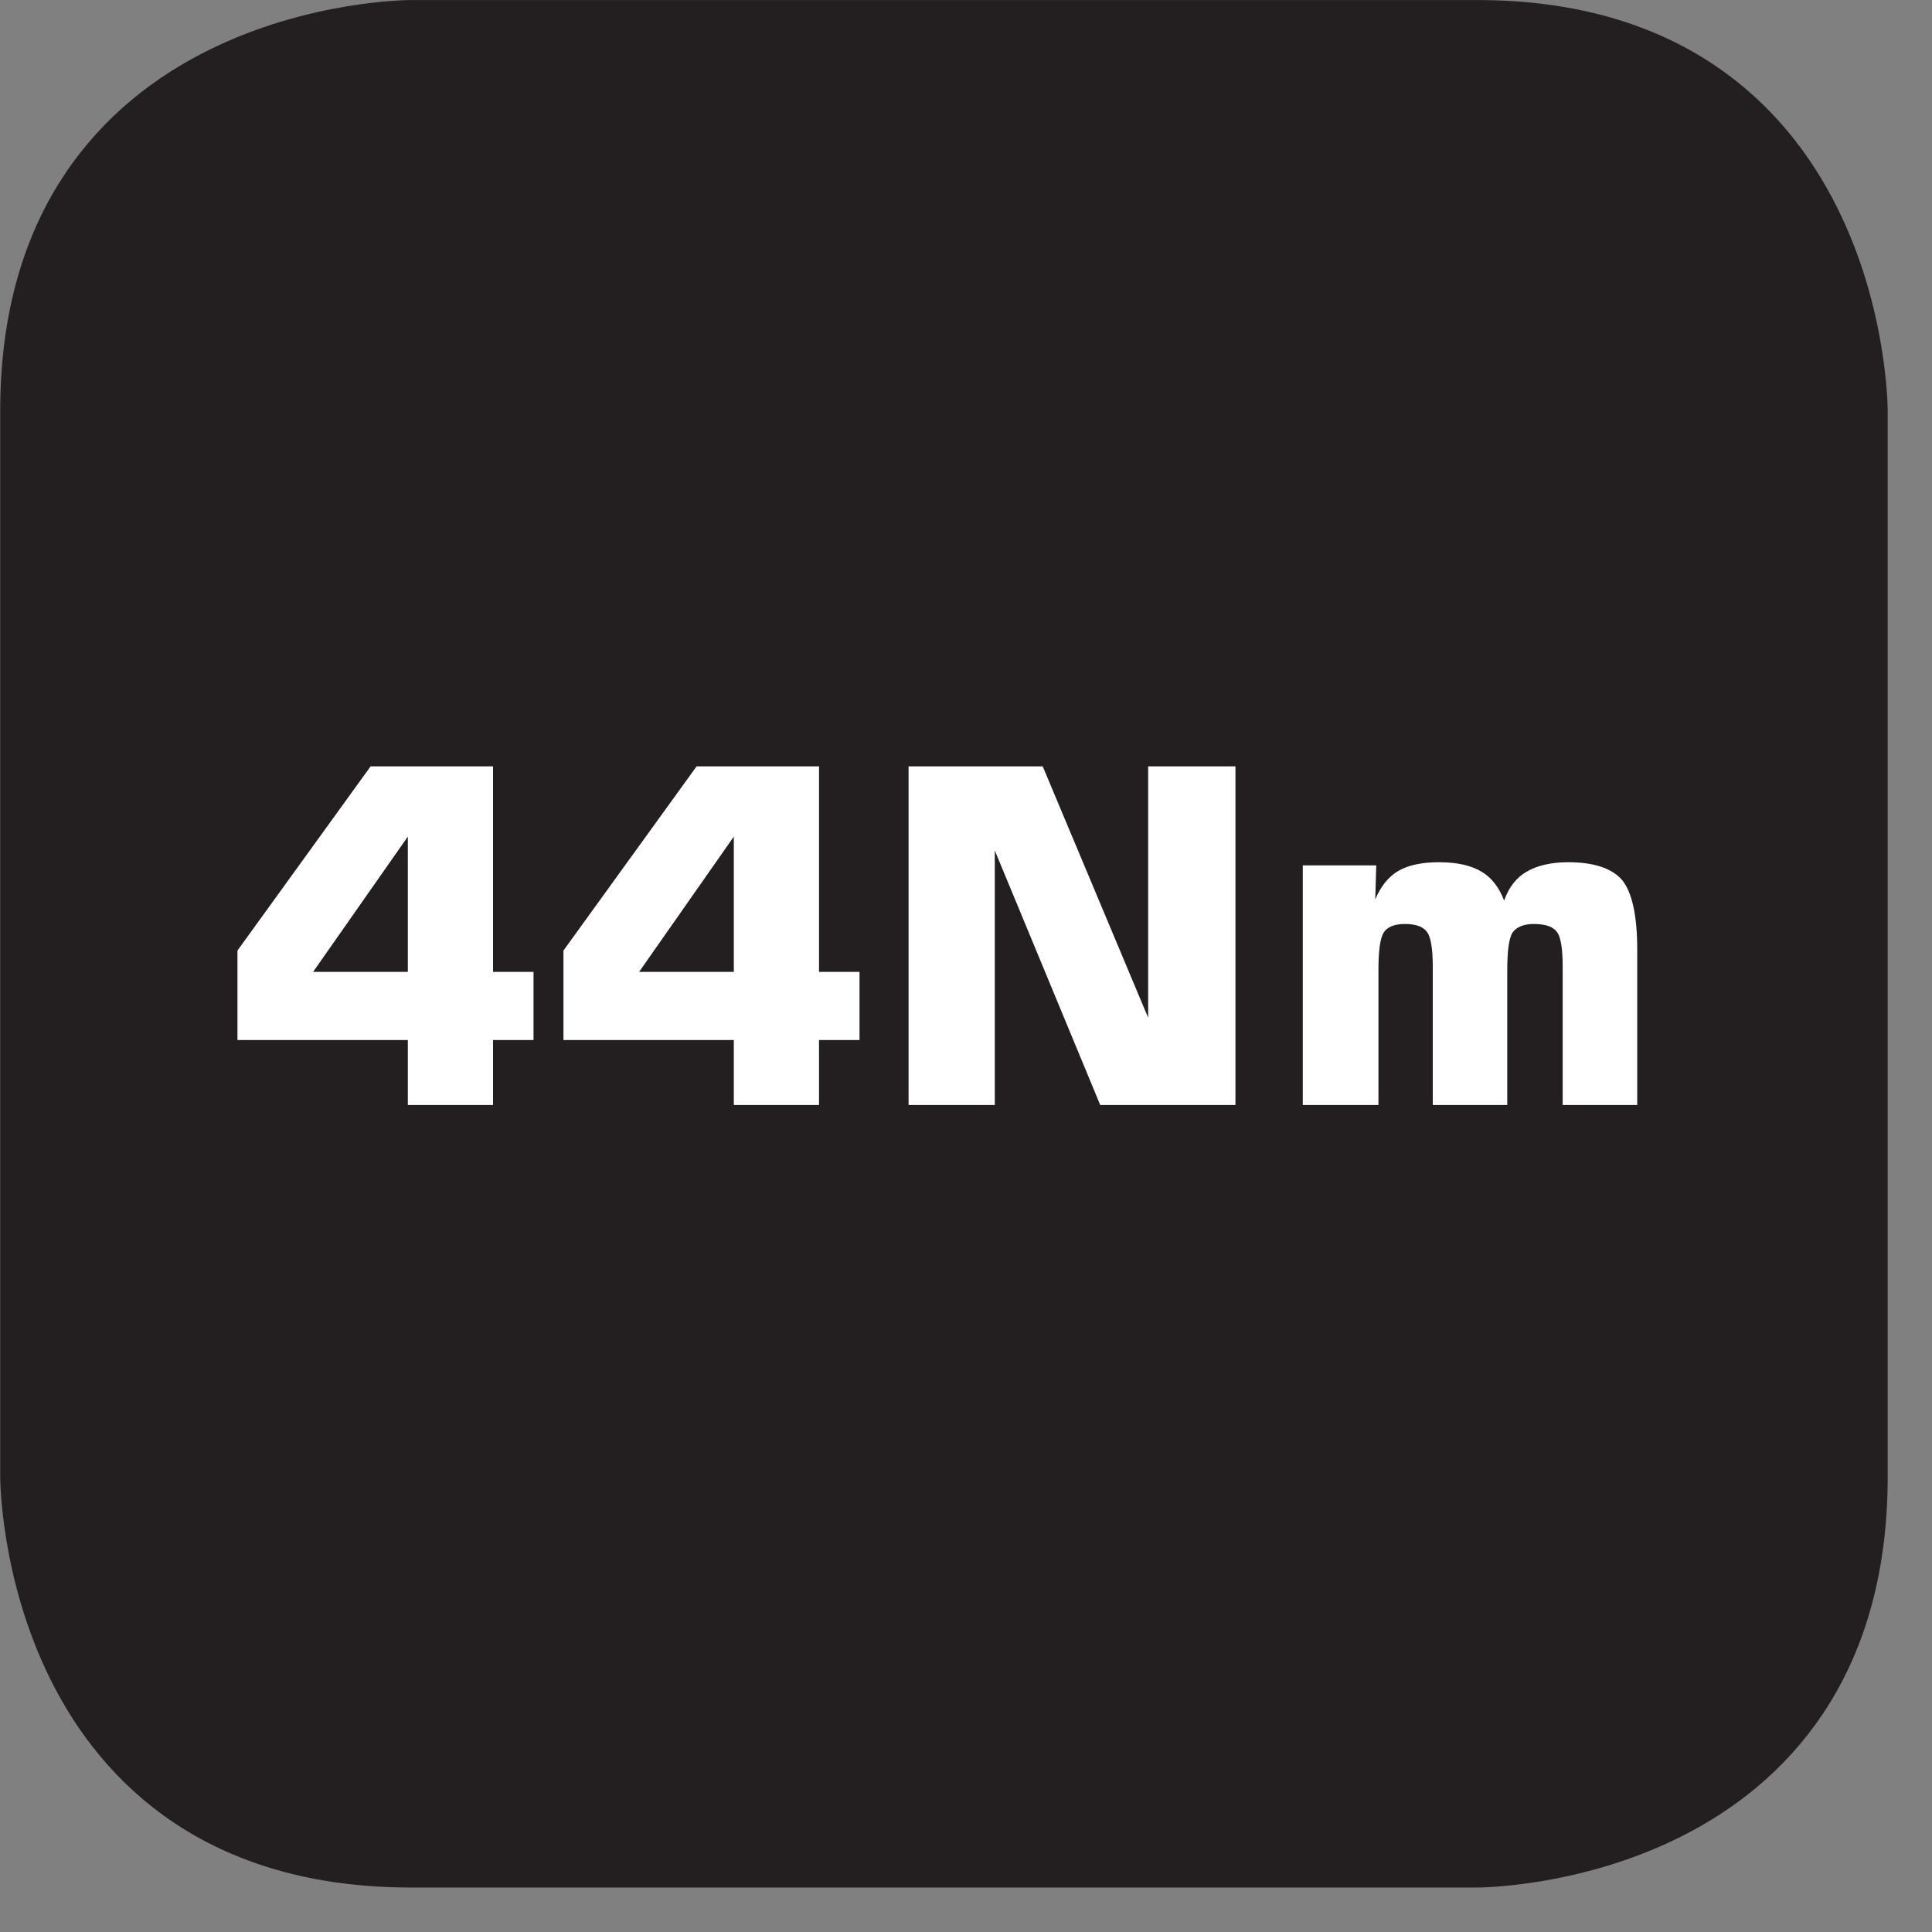
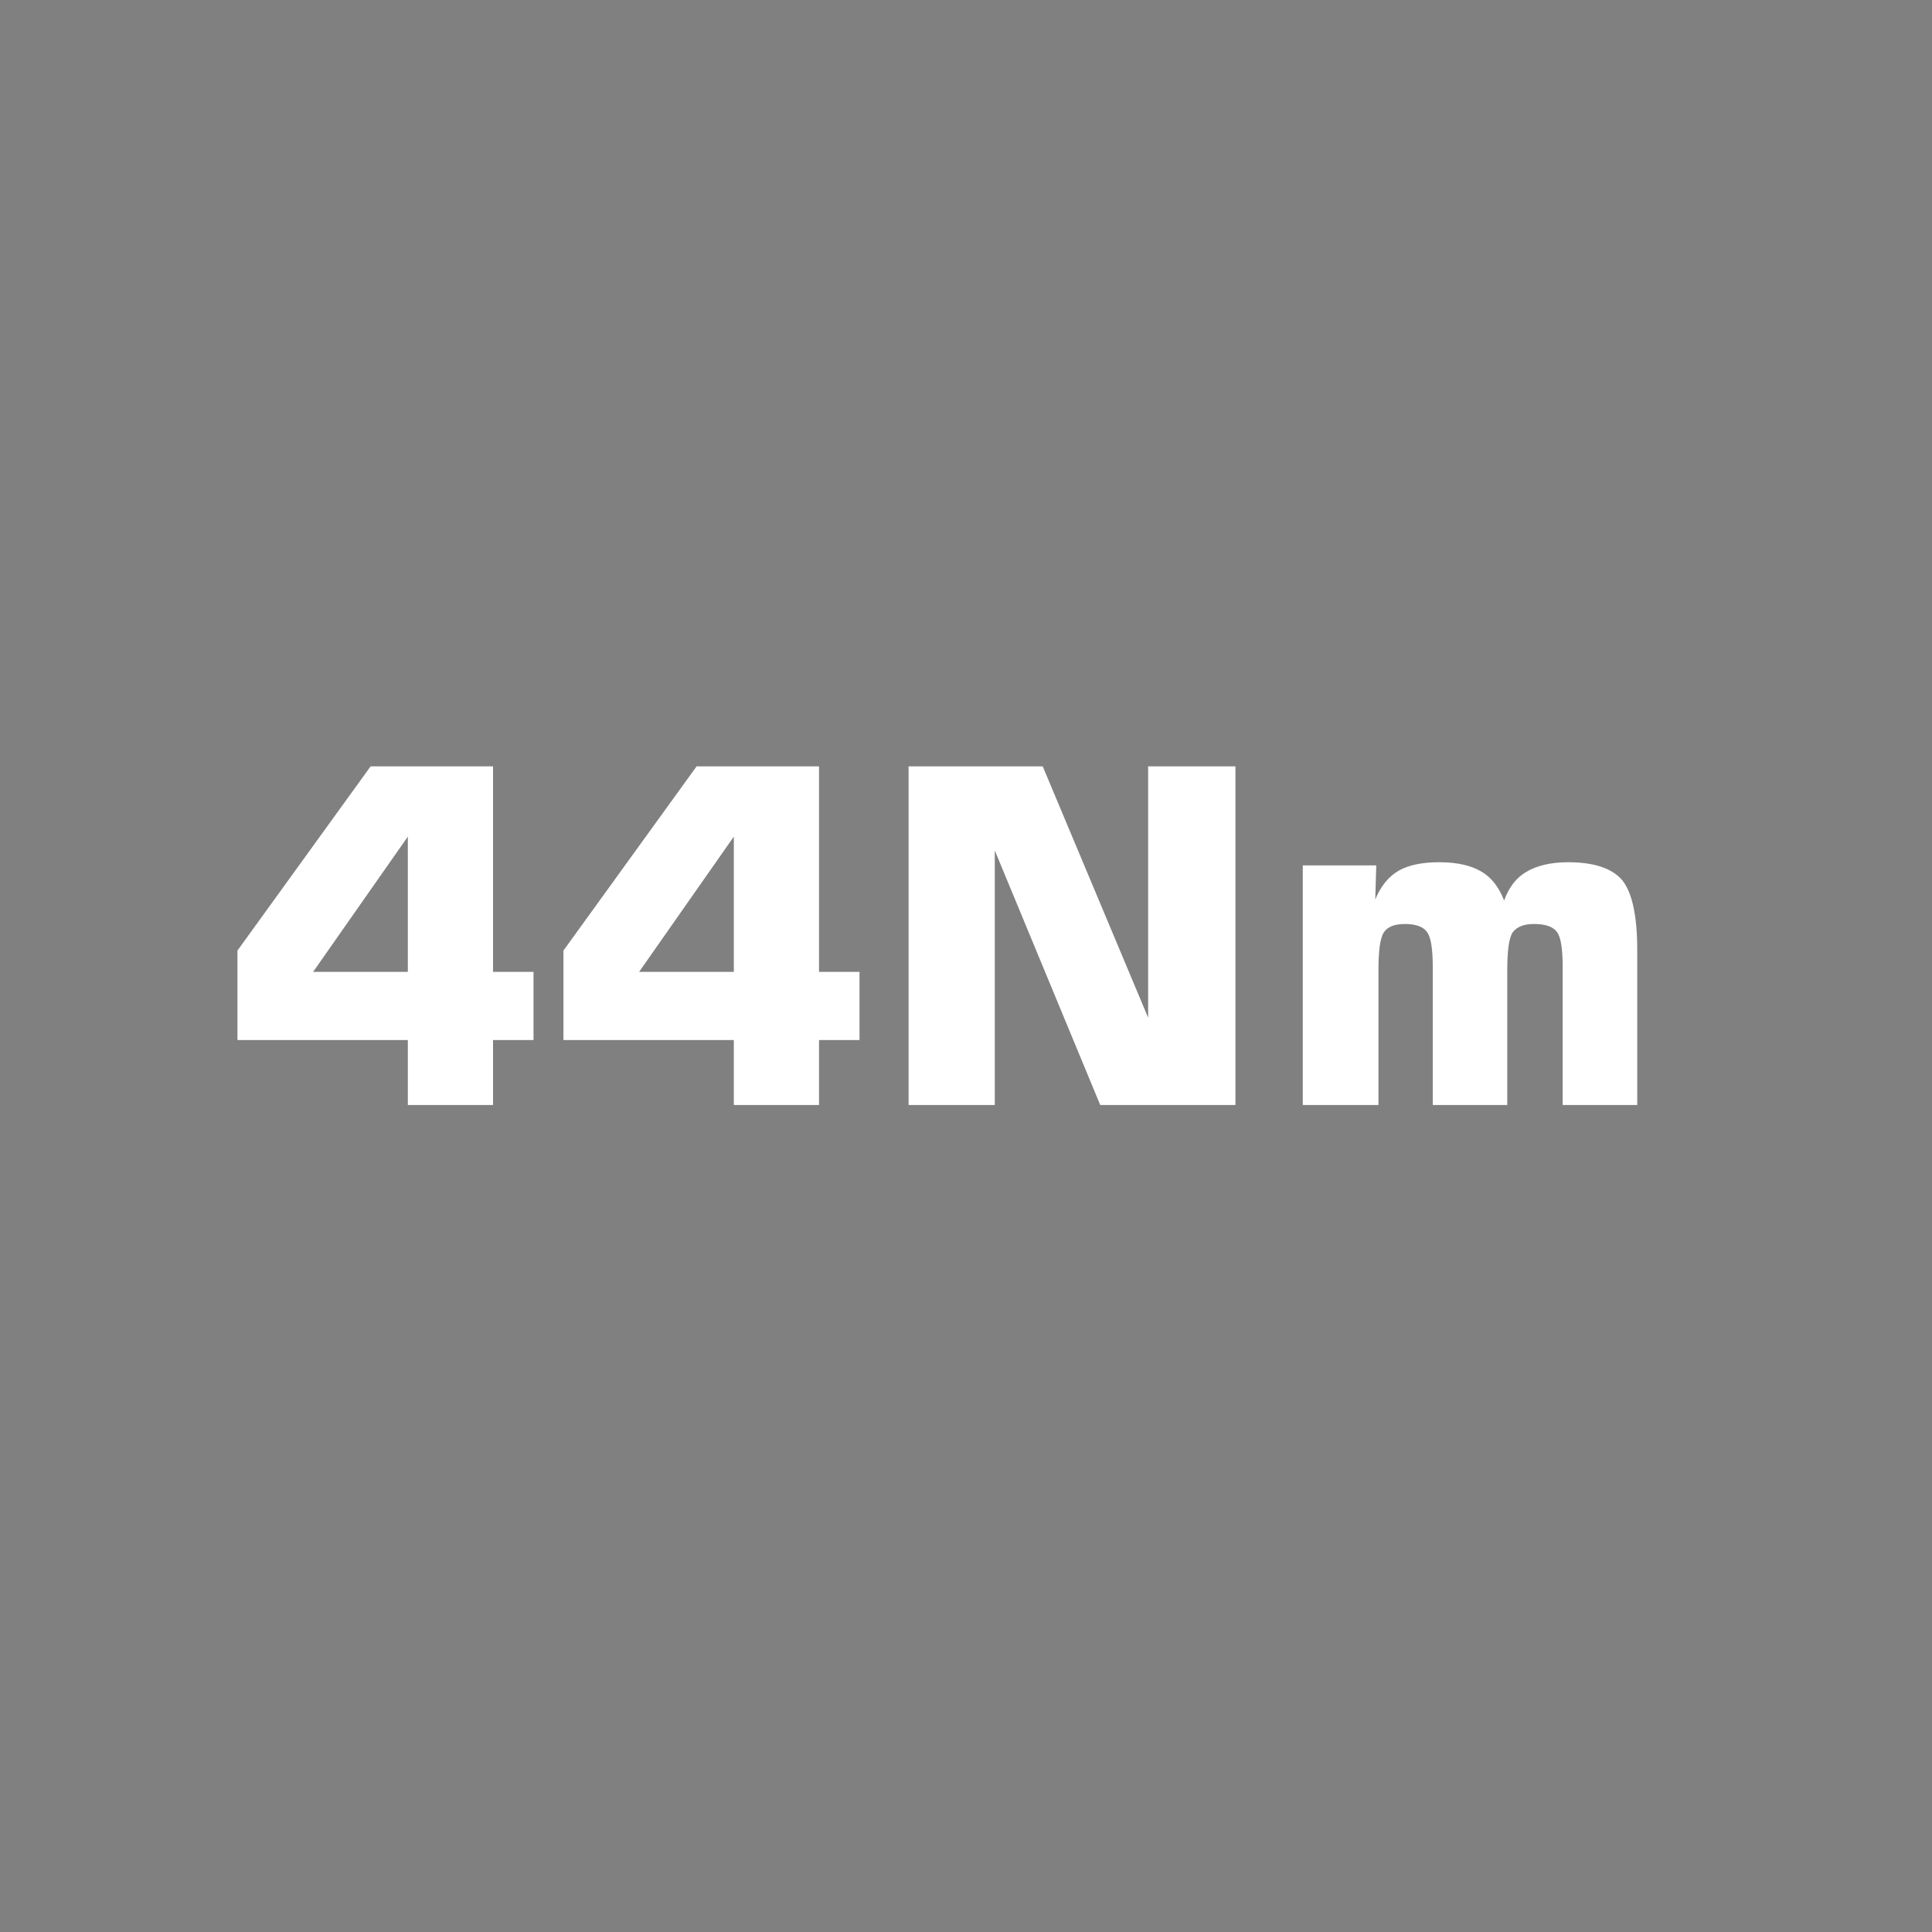
<svg xmlns="http://www.w3.org/2000/svg" xmlns:xlink="http://www.w3.org/1999/xlink" width="28.347pt" height="28.347pt" viewBox="0 0 28.347 28.347" version="1.2">
  <rect x="0" y="0" width="28.347" height="28.347" fill="#808080" stroke="none" />
  <defs>
    <g>
      <symbol overflow="visible" id="glyph0-0">
        <path style="stroke:none;" d="M 0.344 1.203 L 0.344 -4.828 L 3.766 -4.828 L 3.766 1.203 Z M 0.719 0.828 L 3.375 0.828 L 3.375 -4.438 L 0.719 -4.438 Z M 0.719 0.828 " />
      </symbol>
      <symbol overflow="visible" id="glyph0-1">
        <path style="stroke:none;" d="M 1.344 -1.953 L 2.734 -1.953 L 2.734 -3.938 Z M 0.234 -0.953 L 0.234 -2.266 L 2.188 -4.969 L 3.984 -4.969 L 3.984 -1.953 L 4.578 -1.953 L 4.578 -0.953 L 3.984 -0.953 L 3.984 0 L 2.734 0 L 2.734 -0.953 Z M 0.234 -0.953 " />
      </symbol>
      <symbol overflow="visible" id="glyph0-2">
        <path style="stroke:none;" d="M 0.516 0 L 0.516 -4.969 L 2.484 -4.969 L 4.031 -1.281 L 4.031 -4.969 L 5.312 -4.969 L 5.312 0 L 3.328 0 L 1.781 -3.734 L 1.781 0 Z M 0.516 0 " />
      </symbol>
      <symbol overflow="visible" id="glyph0-3">
        <path style="stroke:none;" d="M 0.484 0 L 0.484 -3.516 L 1.562 -3.516 L 1.547 -3.016 C 1.629 -3.211 1.742 -3.352 1.891 -3.438 C 2.035 -3.52 2.234 -3.562 2.484 -3.562 C 2.754 -3.562 2.961 -3.512 3.109 -3.422 C 3.254 -3.336 3.363 -3.195 3.438 -3 C 3.508 -3.195 3.617 -3.336 3.766 -3.422 C 3.918 -3.512 4.125 -3.562 4.375 -3.562 C 4.758 -3.562 5.023 -3.473 5.172 -3.297 C 5.316 -3.117 5.391 -2.777 5.391 -2.281 L 5.391 0 L 4.297 0 L 4.297 -2.031 C 4.297 -2.289 4.27 -2.457 4.219 -2.531 C 4.164 -2.613 4.051 -2.656 3.875 -2.656 C 3.727 -2.656 3.621 -2.613 3.562 -2.531 C 3.508 -2.445 3.484 -2.258 3.484 -1.969 L 3.484 0 L 2.391 0 L 2.391 -2.031 C 2.391 -2.289 2.363 -2.457 2.312 -2.531 C 2.258 -2.613 2.148 -2.656 1.984 -2.656 C 1.828 -2.656 1.723 -2.613 1.672 -2.531 C 1.617 -2.445 1.594 -2.258 1.594 -1.969 L 1.594 0 Z M 0.484 0 " />
      </symbol>
    </g>
    <clipPath id="clip1">
      <path d="M 0 0 L 27.707 0 L 27.707 27.707 L 0 27.707 Z M 0 0 " />
    </clipPath>
  </defs>
  <g id="surface1">
    <g clip-path="url(#clip1)" clip-rule="nonzero">
-       <path style="fill-rule:nonzero;fill:rgb(13.725%,12.157%,12.549%);fill-opacity:1;stroke-width:1;stroke-linecap:butt;stroke-linejoin:miter;stroke:rgb(13.725%,12.157%,12.549%);stroke-opacity:1;stroke-miterlimit:10;" d="M 0.001 0 C 0.001 0 -5.669 0 -5.669 -5.67 L -5.669 -21.675 C -5.669 -21.675 -5.669 -27.346 0.001 -27.346 L 16.01 -27.346 C 16.01 -27.346 21.677 -27.346 21.677 -21.675 L 21.677 -5.67 C 21.677 -5.67 21.677 0 16.01 0 Z M 0.001 0 " transform="matrix(0.977,0,0,-0.977,6.03,0.489)" />
-     </g>
+       </g>
    <g style="fill:rgb(100%,100%,100%);fill-opacity:1;">
      <use xlink:href="#glyph0-1" x="3.25" y="16.213" />
      <use xlink:href="#glyph0-1" x="8.033" y="16.213" />
      <use xlink:href="#glyph0-2" x="12.815" y="16.213" />
    </g>
    <g style="fill:rgb(100%,100%,100%);fill-opacity:1;">
      <use xlink:href="#glyph0-3" x="18.631" y="16.213" />
    </g>
  </g>
</svg>